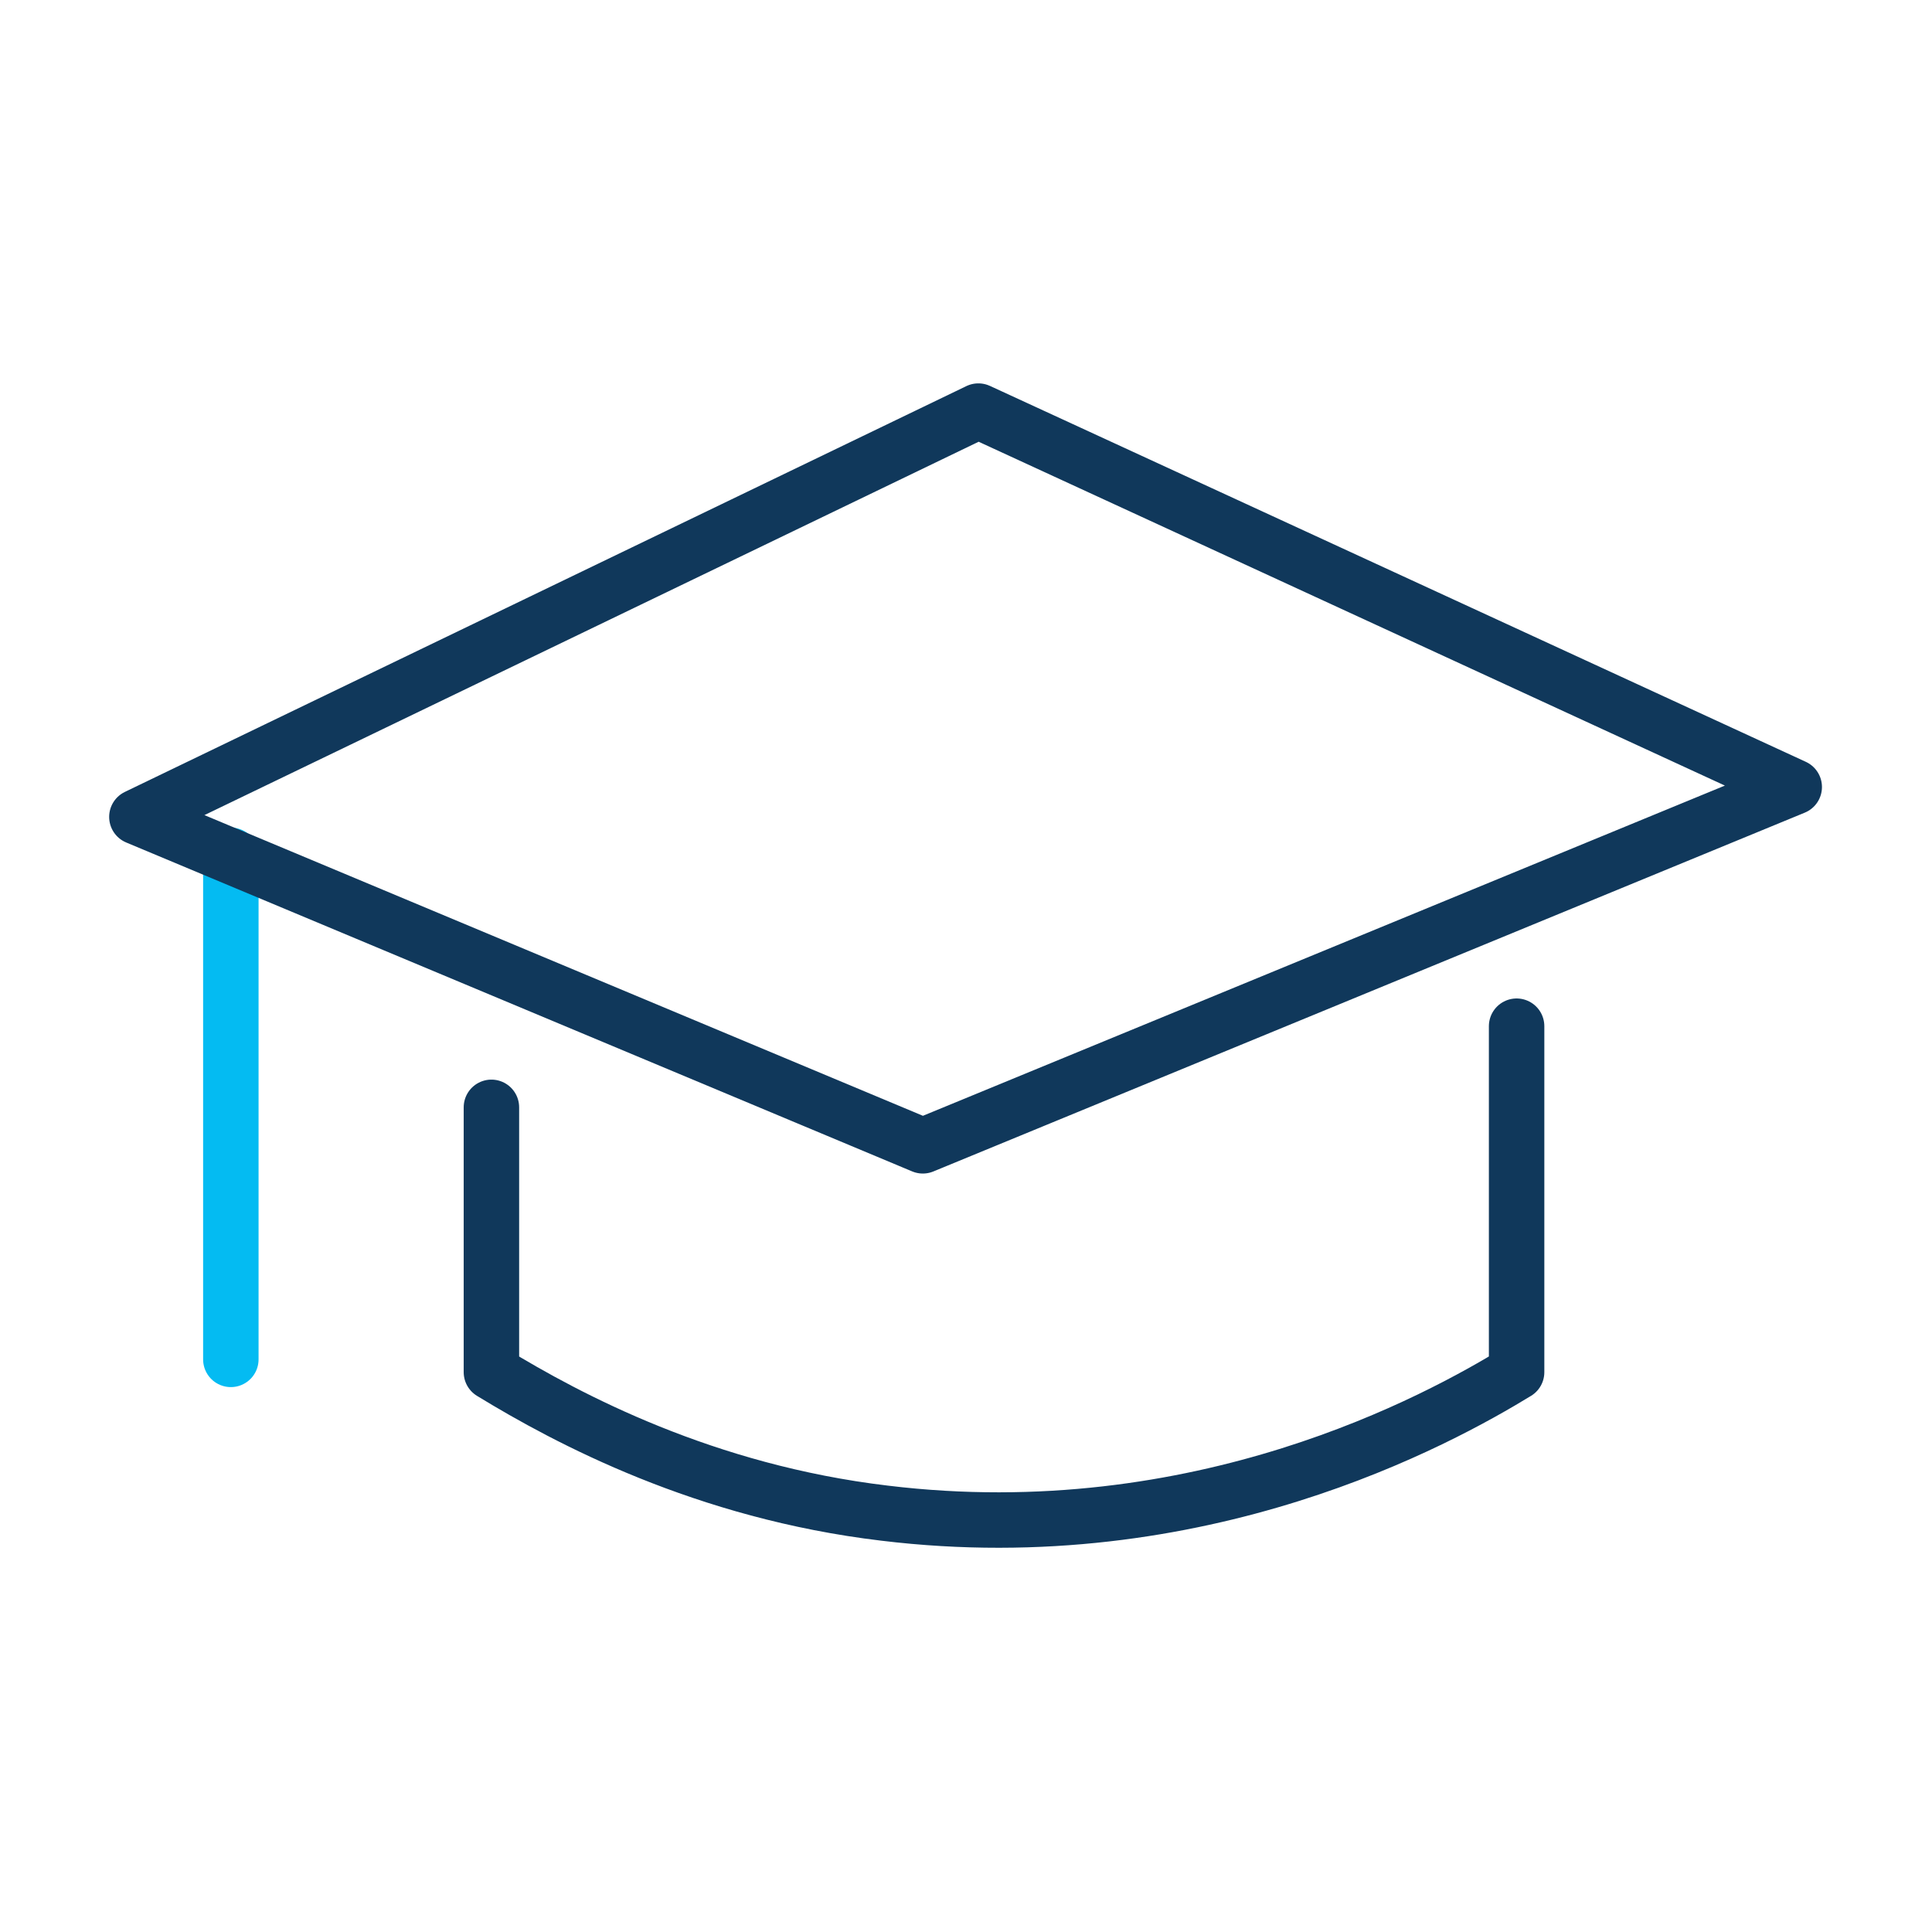
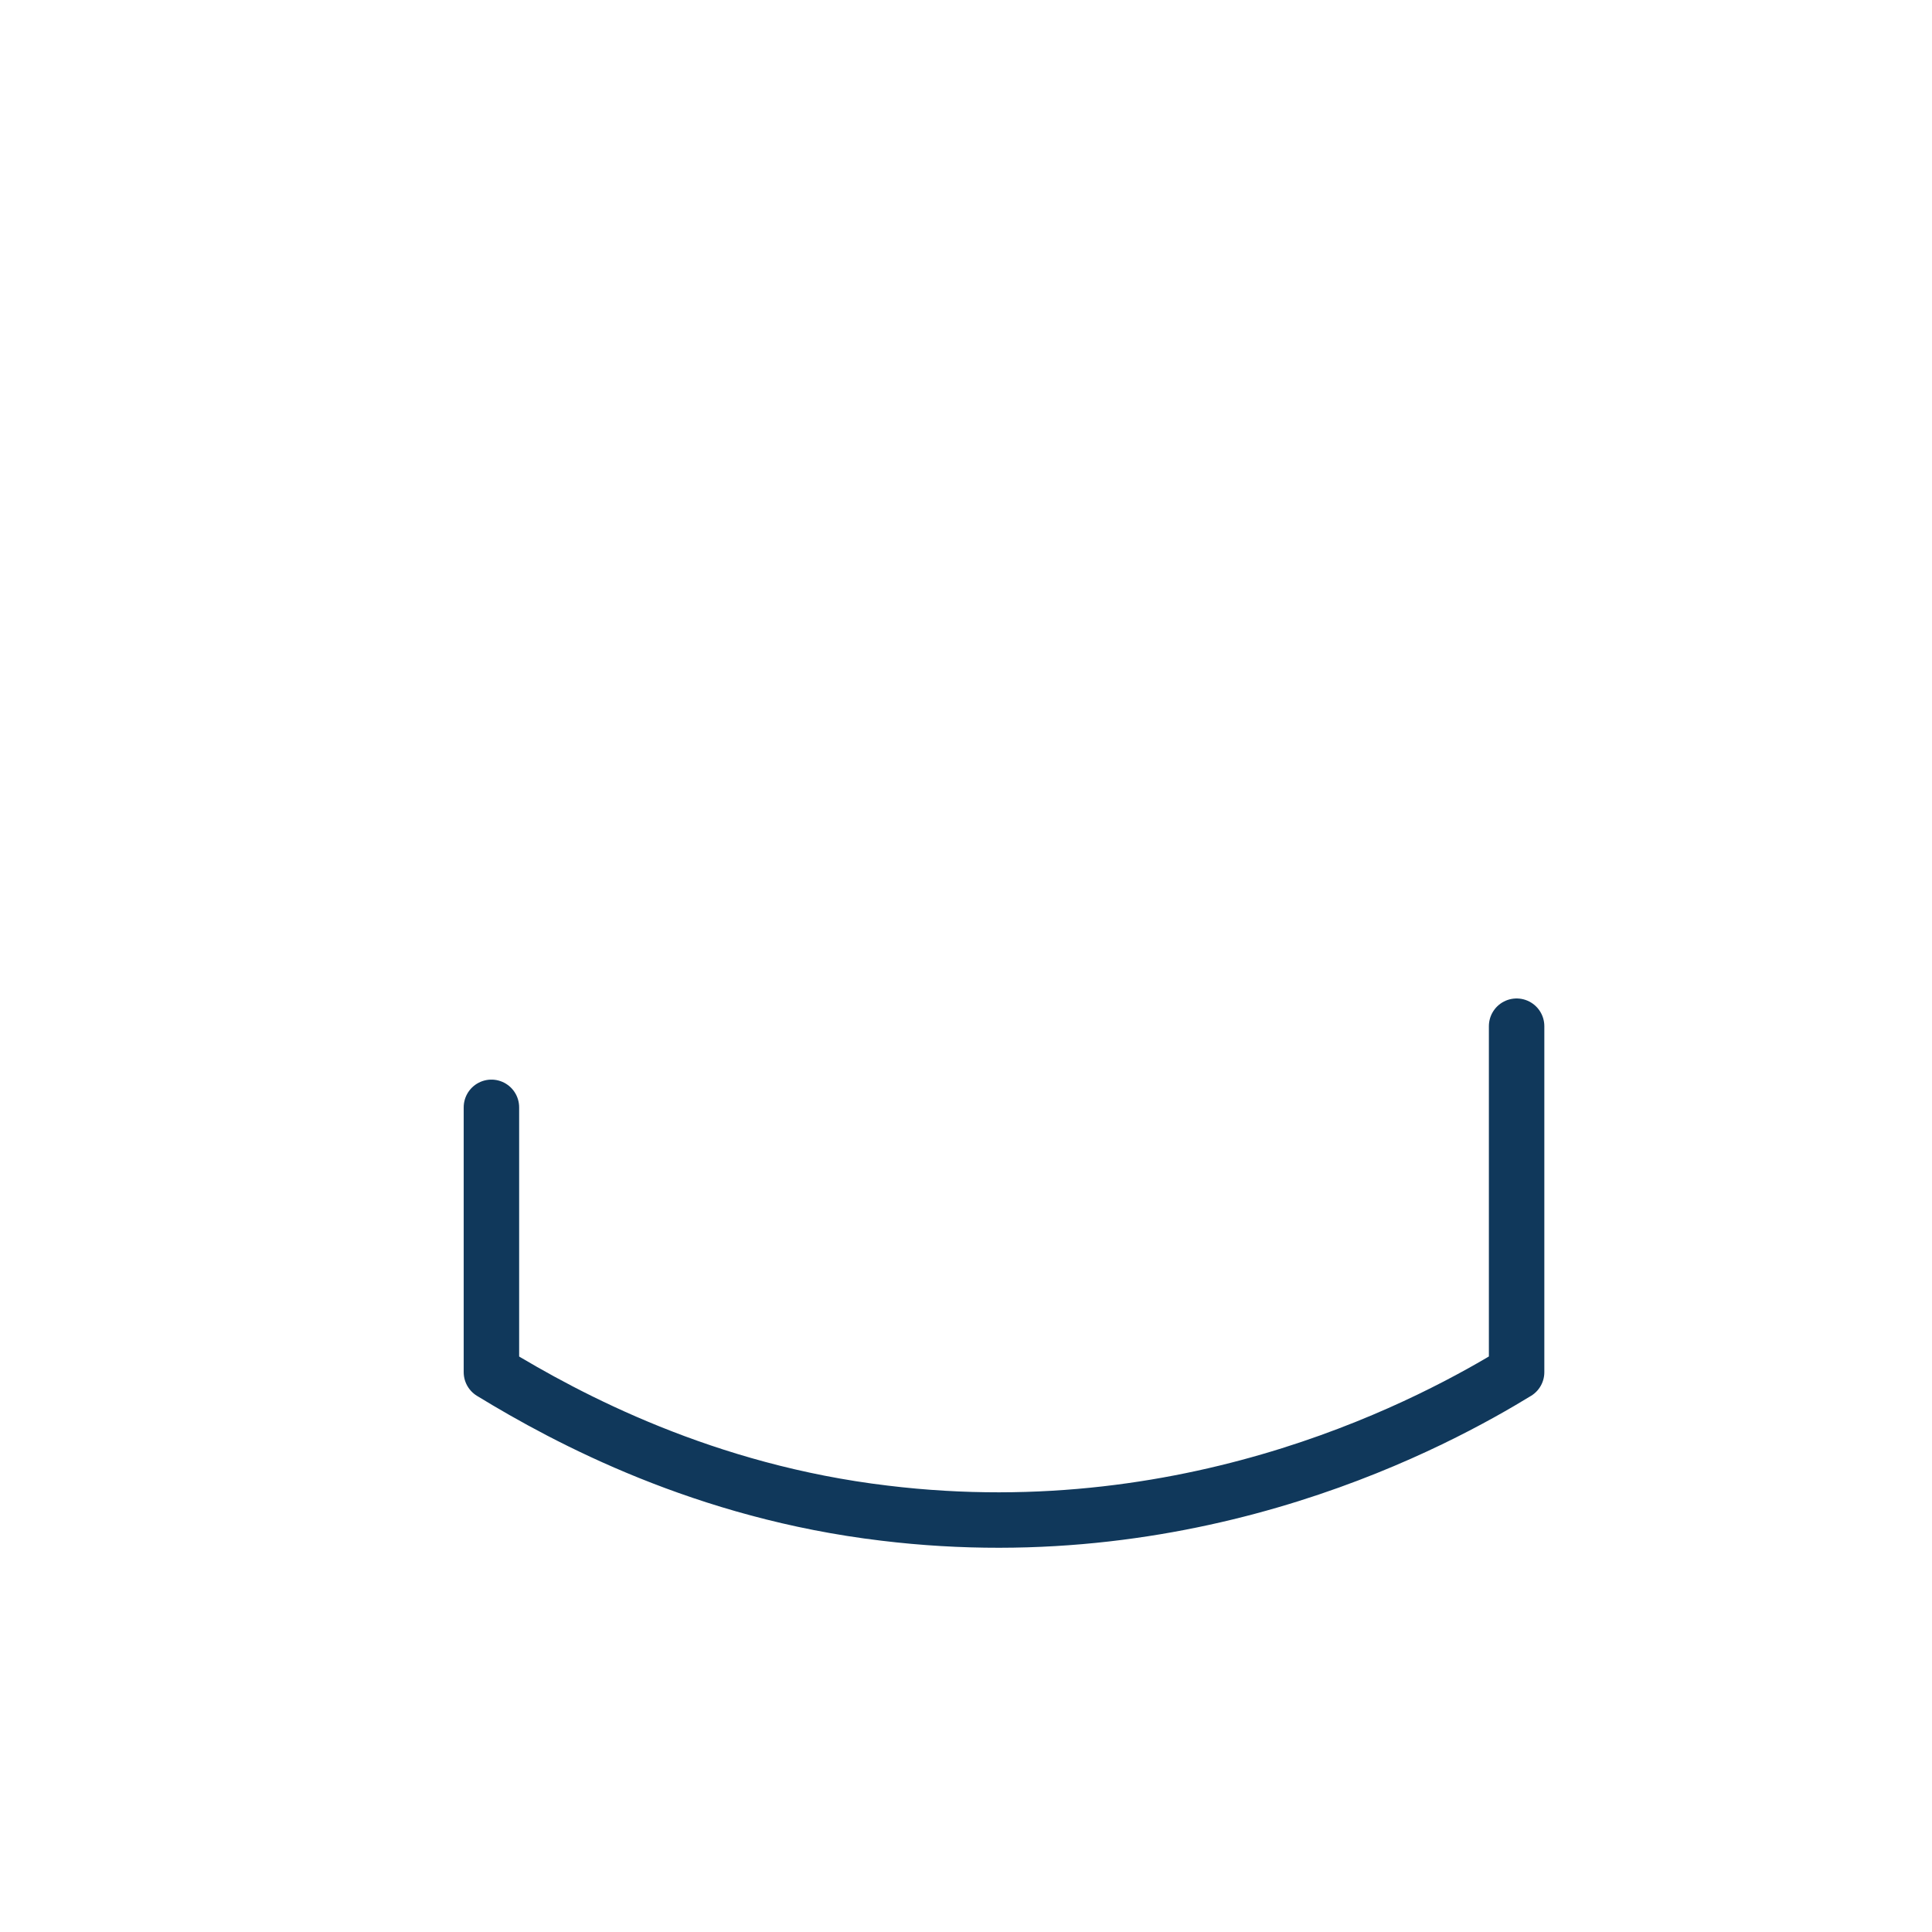
<svg xmlns="http://www.w3.org/2000/svg" id="ew1Nr4toAZq1" viewBox="0 0 60 60" shape-rendering="geometricPrecision" text-rendering="geometricPrecision">
  <g transform="matrix(.861 0 0 0.861 4.251 4.157)">
-     <path d="M3.389,26.023c0,0,0,18.181,0,18.181" fill="none" stroke="#04bbf2" stroke-width="2" stroke-linecap="round" stroke-linejoin="round" stroke-miterlimit="10" />
-     <path d="M28.349,36.501L0,24.637L30.352,10l29.428,13.559-31.431,12.942Z" fill="none" stroke="#10385b" stroke-width="2" stroke-linecap="round" stroke-linejoin="round" stroke-miterlimit="10" />
    <path d="M12.788,35.113v9.553c2.773,1.695,7.704,4.314,14.175,5.084c11.402,1.387,20.03-3.39,22.803-5.084c0-4.16,0-8.32,0-12.48" fill="none" stroke="#10385b" stroke-width="2" stroke-linecap="round" stroke-linejoin="round" stroke-miterlimit="10" />
  </g>
</svg>